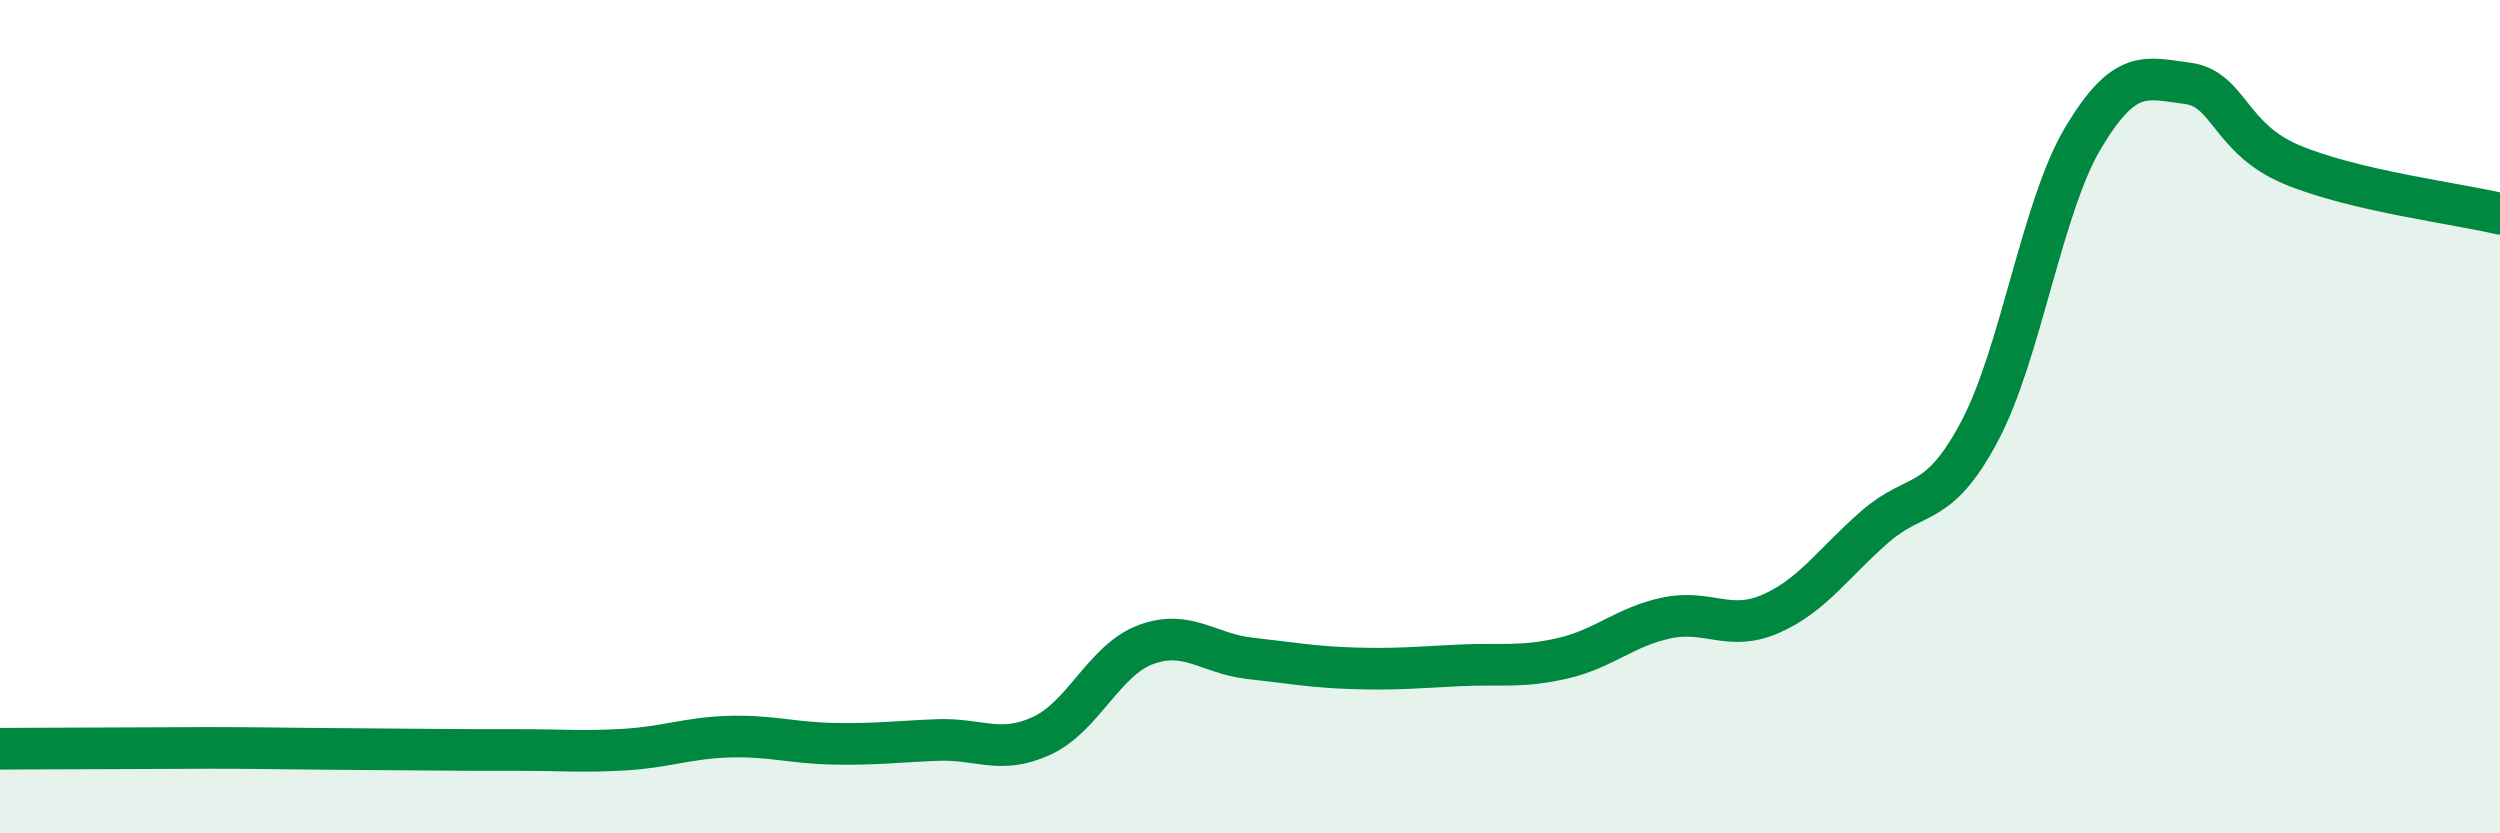
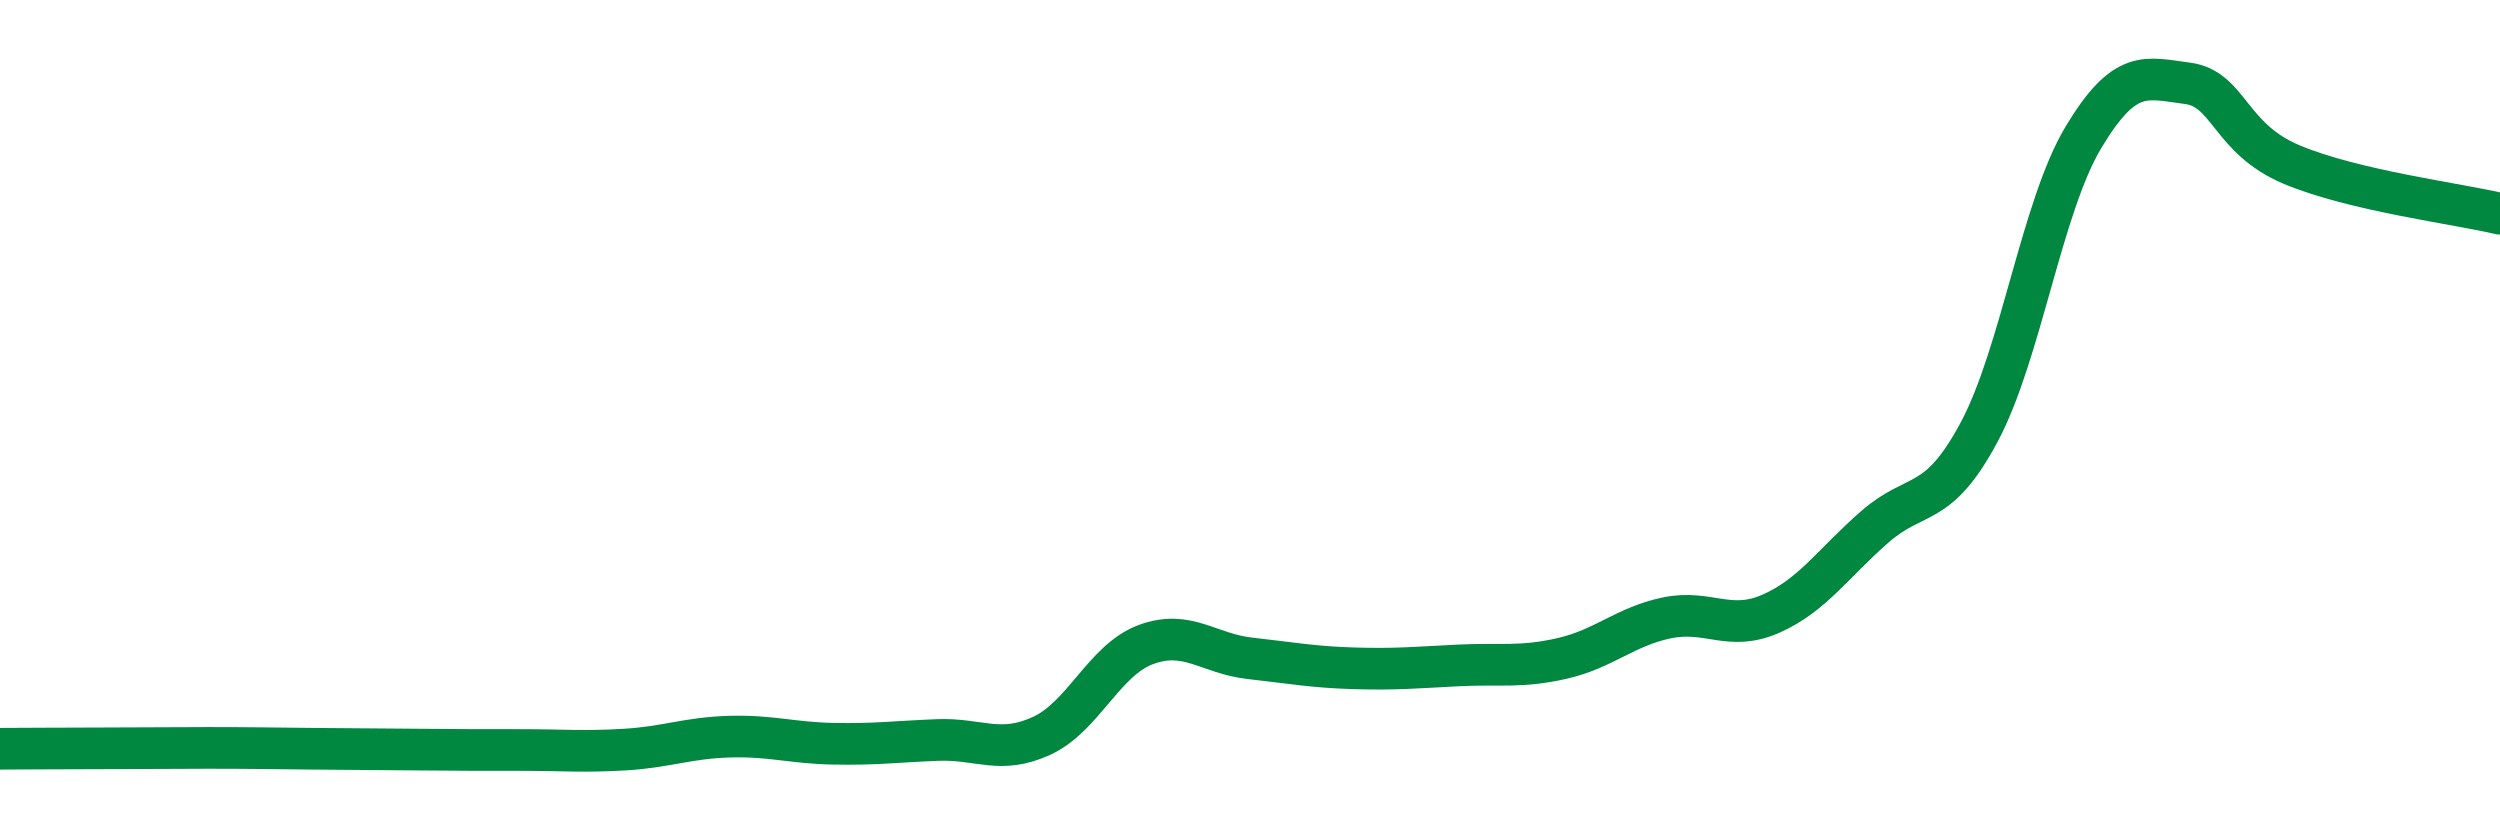
<svg xmlns="http://www.w3.org/2000/svg" width="60" height="20" viewBox="0 0 60 20">
-   <path d="M 0,17.97 C 0.5,17.97 1.5,17.96 2.5,17.96 C 3.5,17.96 4,17.95 5,17.95 C 6,17.95 6.5,17.96 7.5,17.97 C 8.5,17.98 9,17.98 10,17.99 C 11,18 11.5,18 12.5,18 C 13.5,18 14,18.05 15,17.99 C 16,17.93 16.5,17.71 17.5,17.68 C 18.5,17.65 19,17.83 20,17.85 C 21,17.87 21.5,17.8 22.5,17.76 C 23.5,17.72 24,18.12 25,17.66 C 26,17.2 26.5,15.84 27.5,15.47 C 28.5,15.1 29,15.69 30,15.8 C 31,15.91 31.5,16.01 32.5,16.04 C 33.5,16.07 34,16.02 35,15.97 C 36,15.92 36.5,16.03 37.5,15.8 C 38.5,15.57 39,15.04 40,14.83 C 41,14.62 41.5,15.17 42.5,14.73 C 43.5,14.29 44,13.51 45,12.64 C 46,11.77 46.5,12.24 47.5,10.37 C 48.5,8.5 49,4.97 50,3.3 C 51,1.63 51.5,1.87 52.5,2 C 53.5,2.13 53.5,3.32 55,3.95 C 56.5,4.58 59,4.89 60,5.13L60 20L0 20Z" fill="#008740" opacity="0.1" stroke-linecap="round" stroke-linejoin="round" />
  <path d="M 0,17.97 C 0.5,17.97 1.5,17.96 2.5,17.96 C 3.5,17.96 4,17.95 5,17.95 C 6,17.95 6.5,17.96 7.5,17.97 C 8.5,17.98 9,17.98 10,17.99 C 11,18 11.5,18 12.5,18 C 13.5,18 14,18.05 15,17.99 C 16,17.93 16.5,17.71 17.5,17.68 C 18.5,17.65 19,17.83 20,17.85 C 21,17.87 21.5,17.8 22.5,17.76 C 23.5,17.72 24,18.12 25,17.66 C 26,17.2 26.5,15.84 27.5,15.47 C 28.5,15.1 29,15.69 30,15.8 C 31,15.91 31.5,16.01 32.5,16.04 C 33.5,16.07 34,16.02 35,15.97 C 36,15.92 36.5,16.03 37.5,15.8 C 38.5,15.57 39,15.04 40,14.83 C 41,14.62 41.5,15.17 42.5,14.73 C 43.5,14.29 44,13.51 45,12.64 C 46,11.77 46.5,12.24 47.5,10.37 C 48.5,8.5 49,4.97 50,3.3 C 51,1.63 51.5,1.87 52.5,2 C 53.5,2.13 53.5,3.32 55,3.95 C 56.5,4.58 59,4.89 60,5.13" stroke="#008740" stroke-width="1" fill="none" stroke-linecap="round" stroke-linejoin="round" />
</svg>